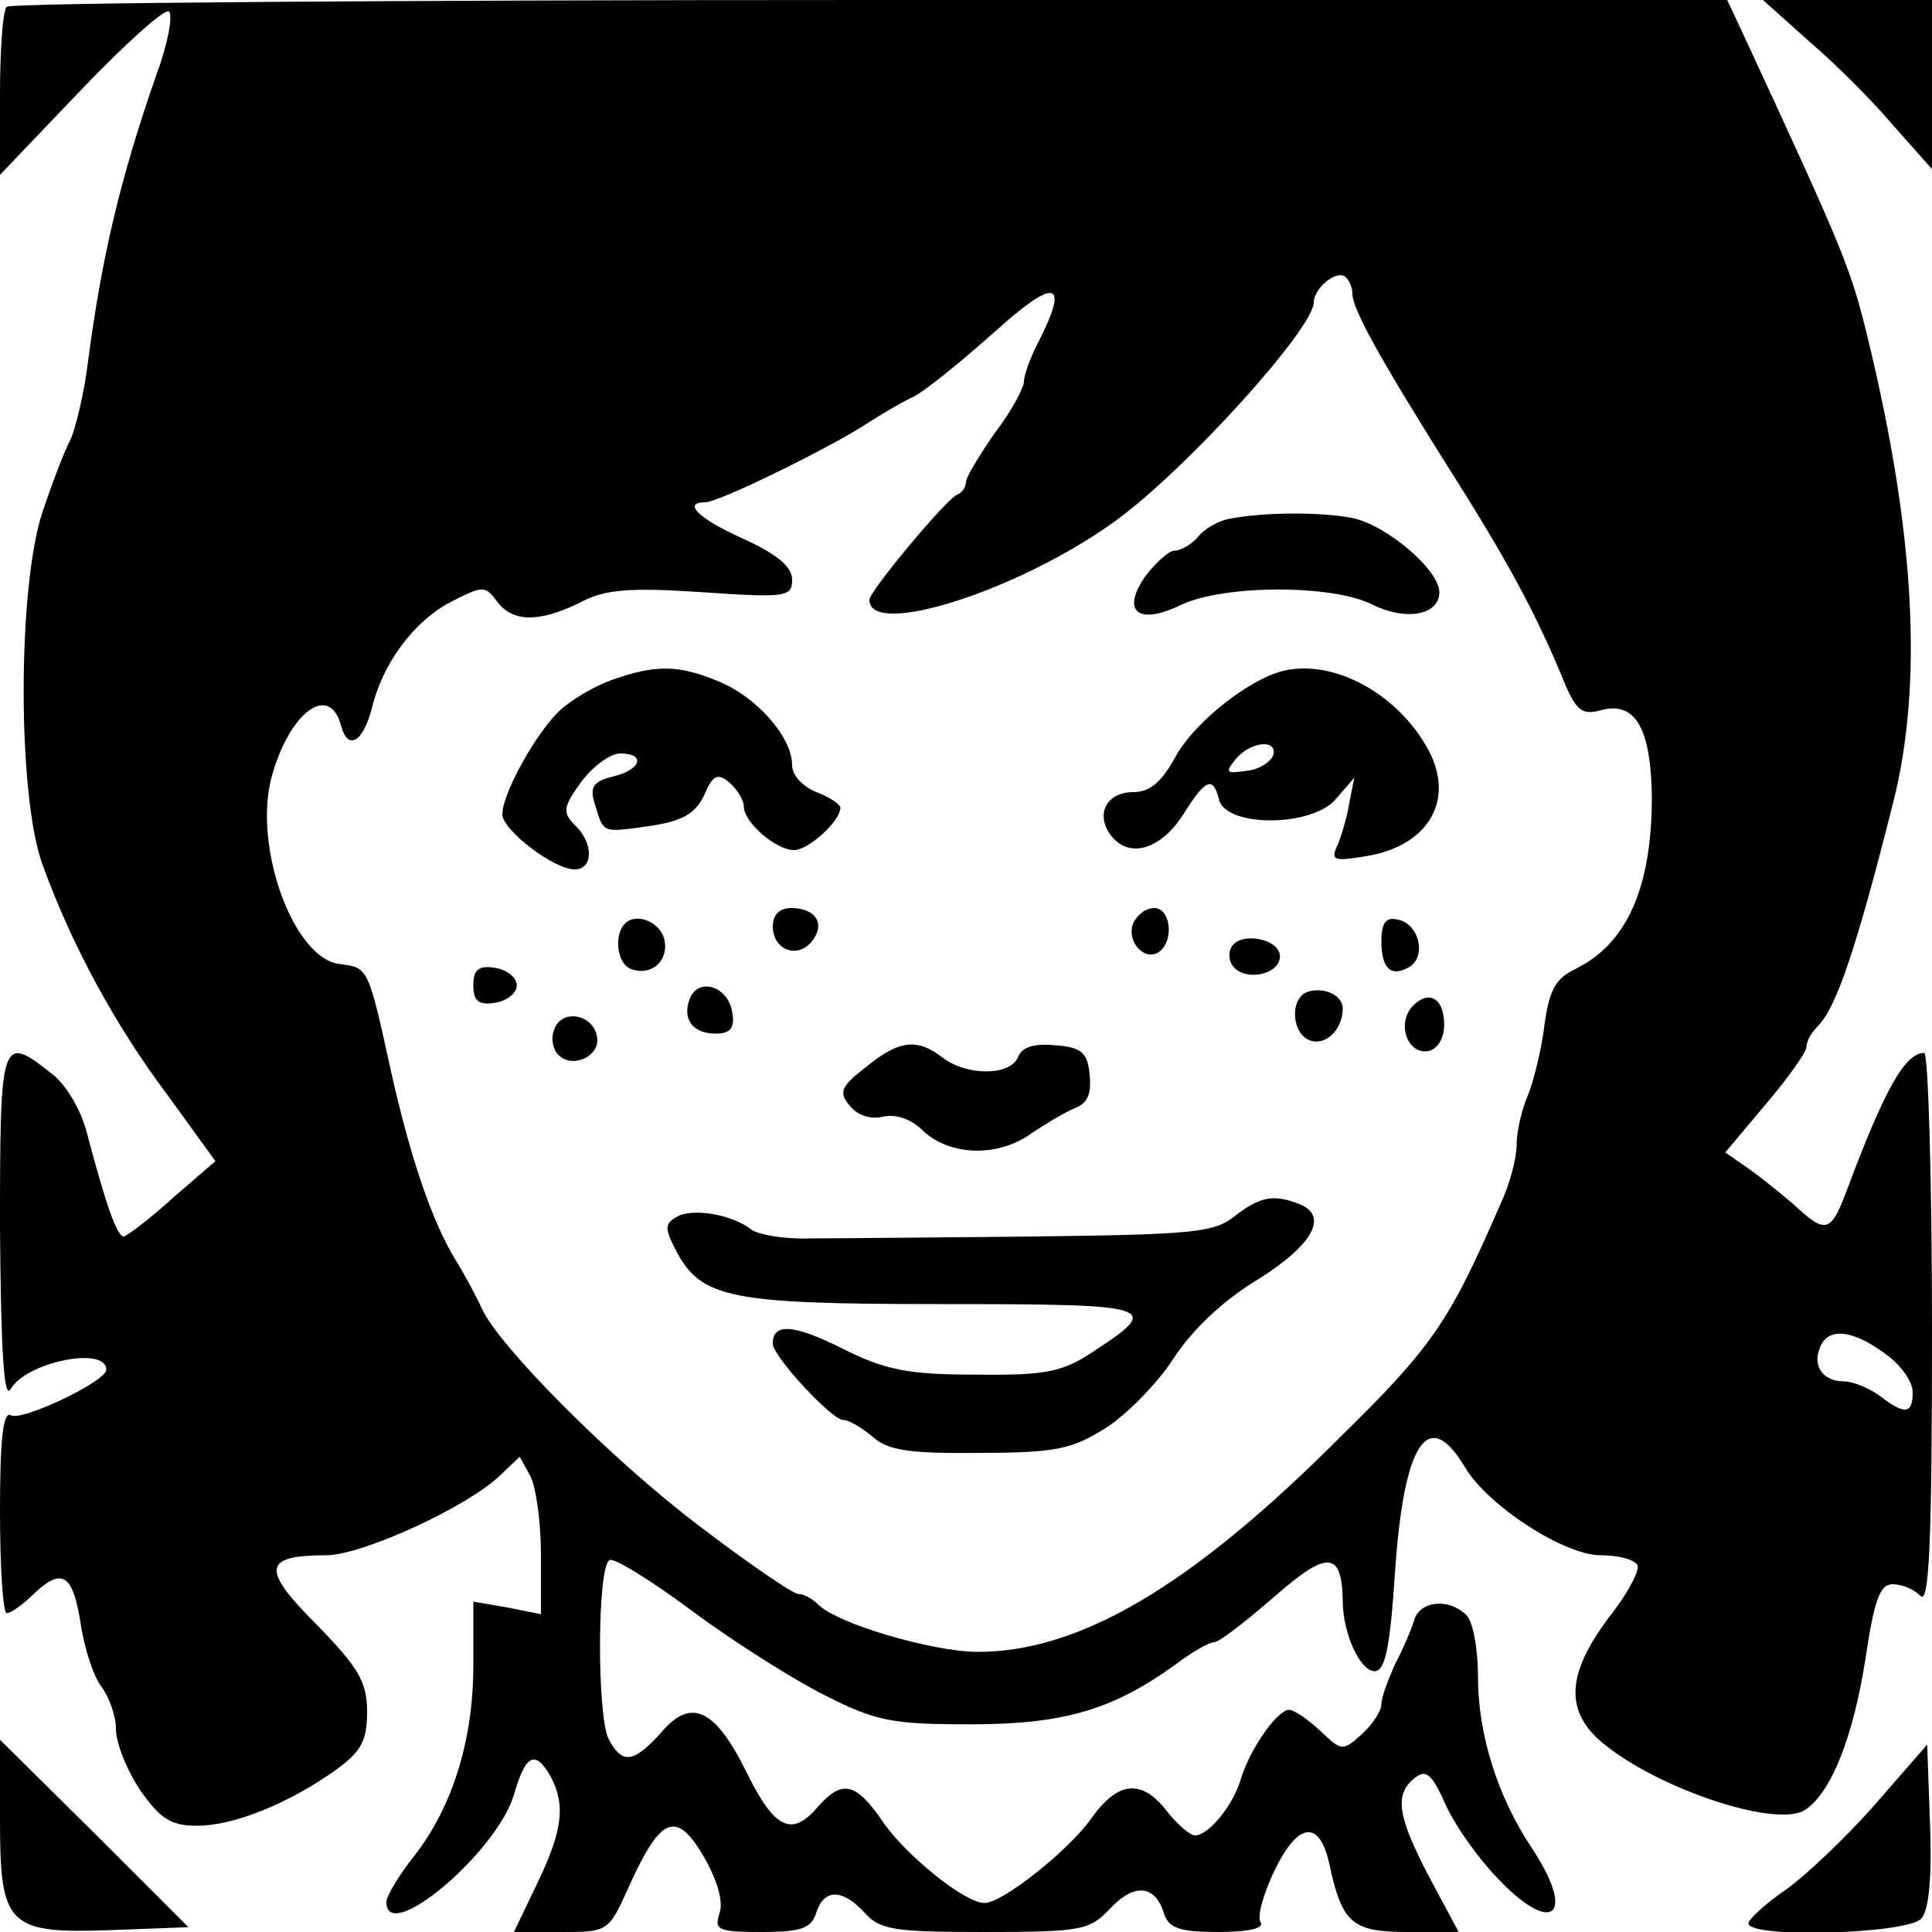
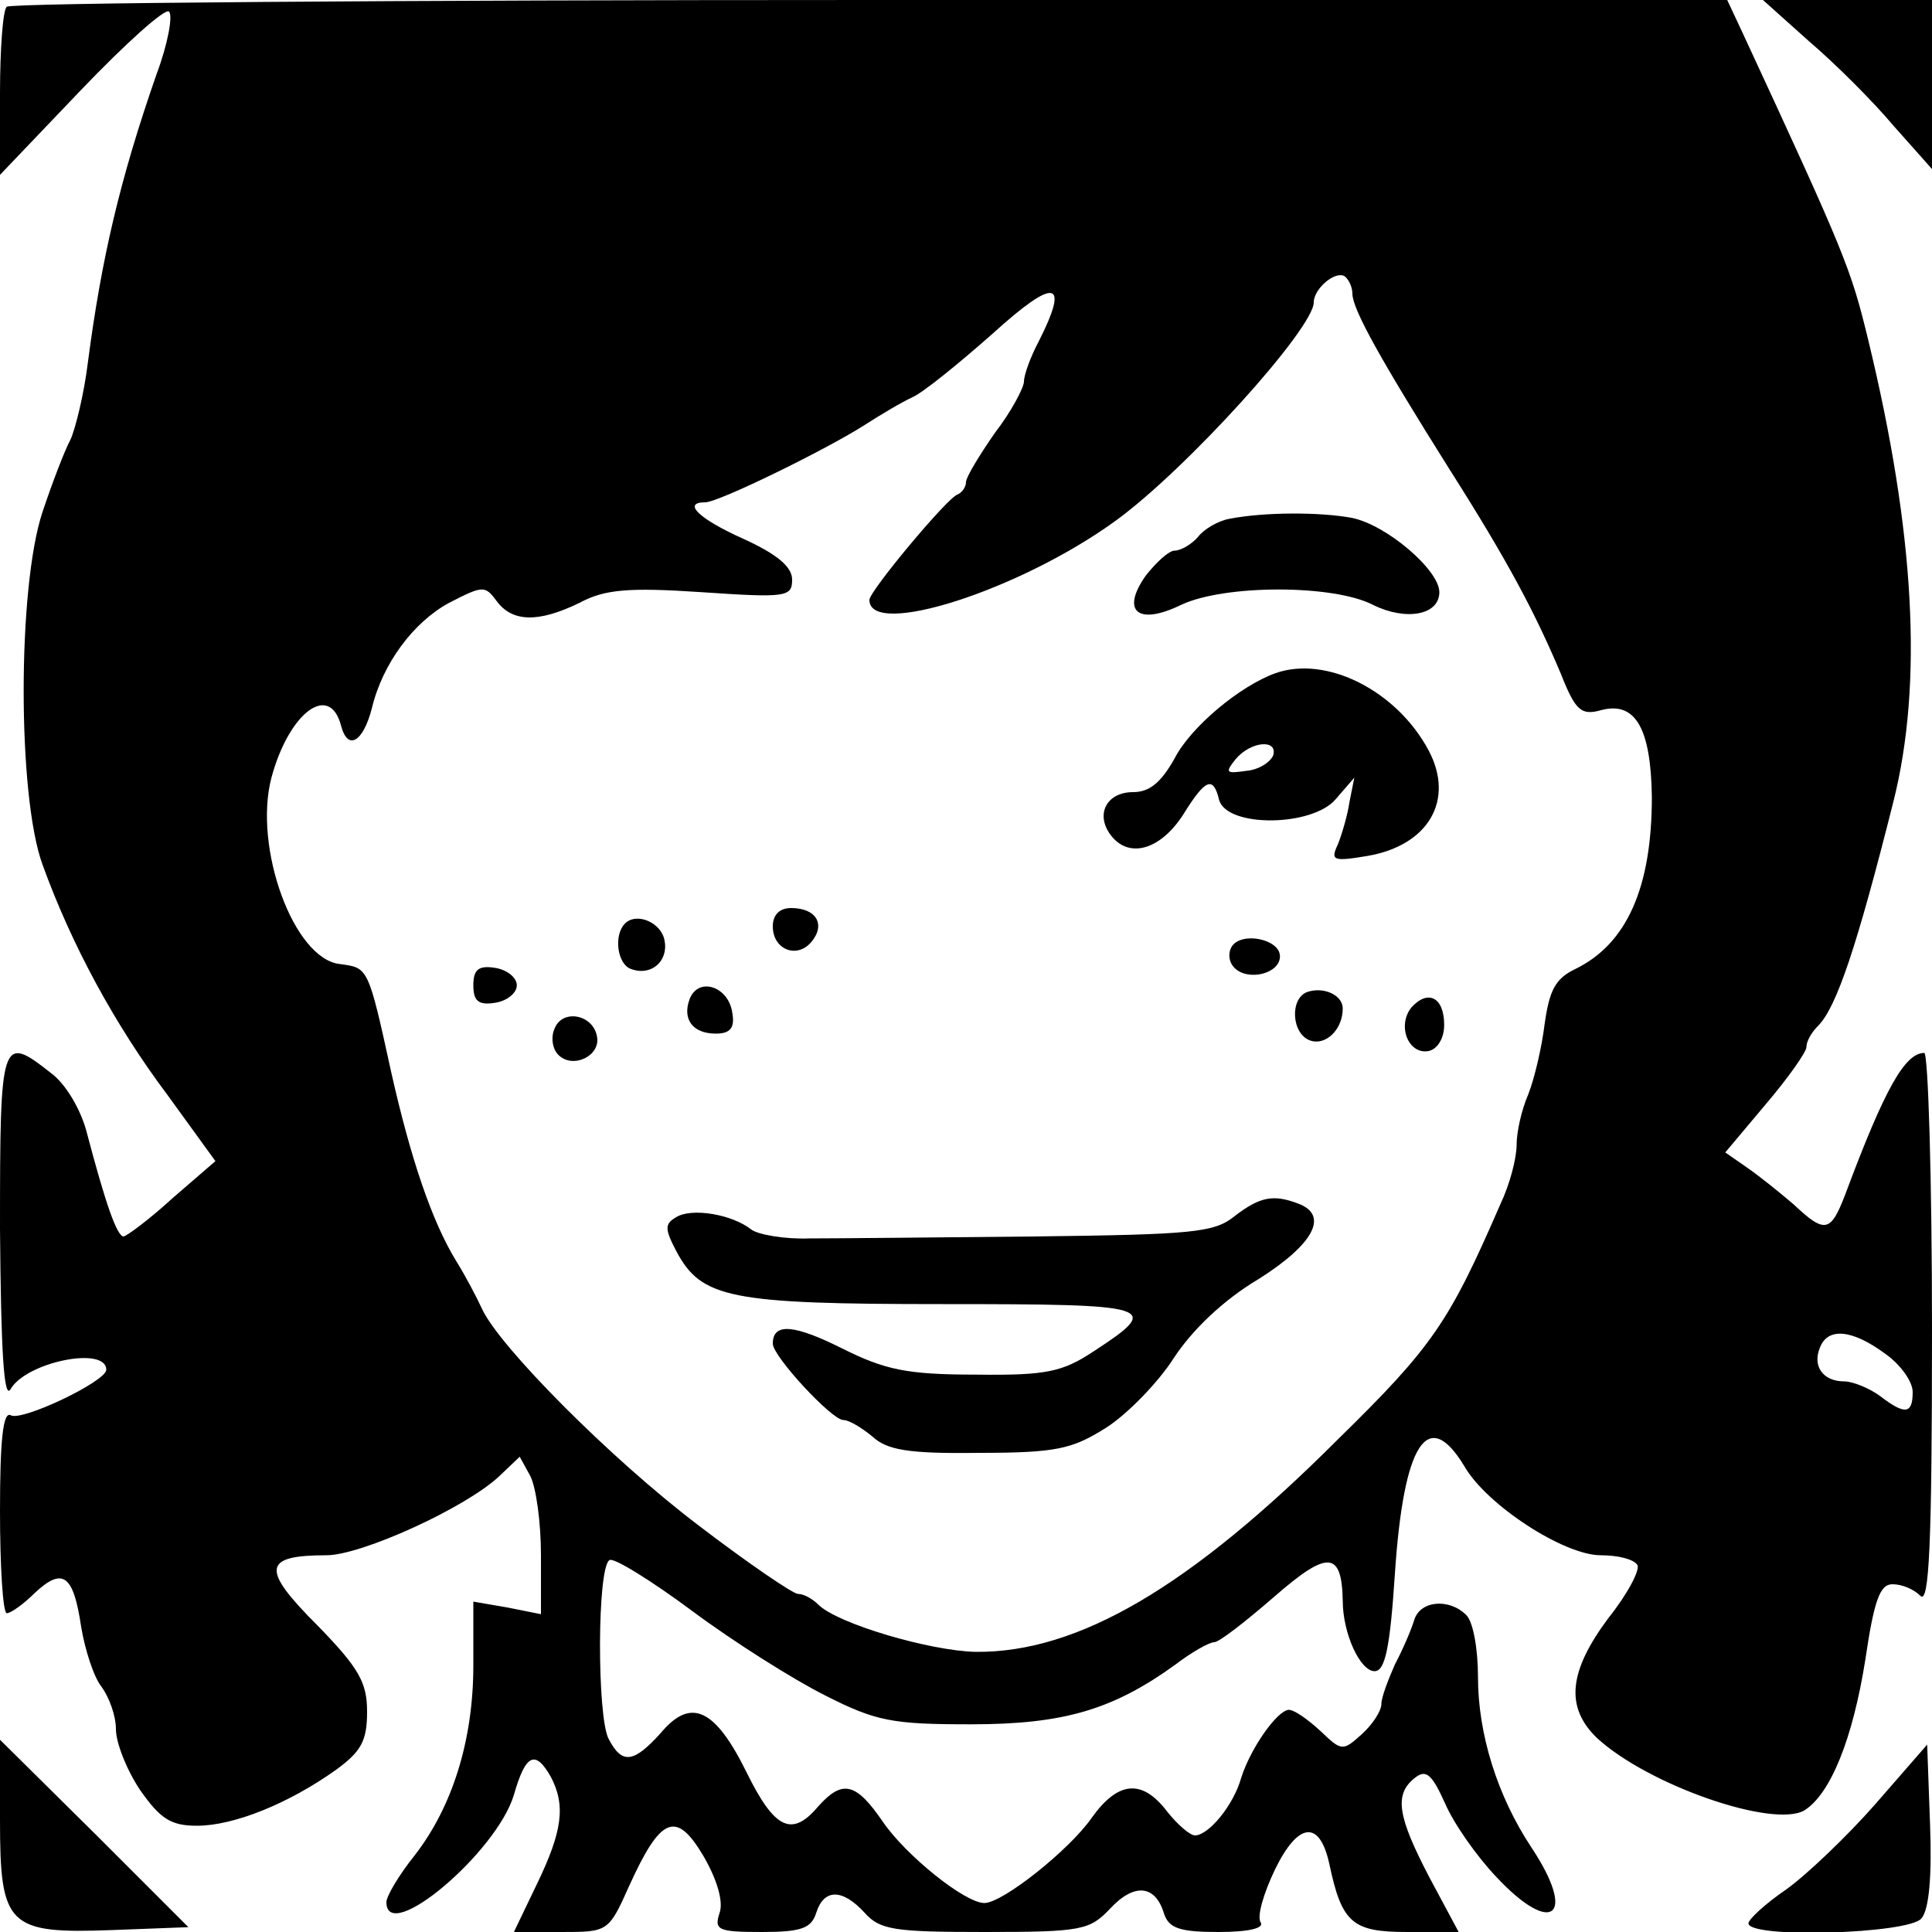
<svg xmlns="http://www.w3.org/2000/svg" version="1.0" width="200pt" height="200pt" viewBox="0 0 200 200" preserveAspectRatio="xMidYMid meet">
  <g transform="translate(0,200) scale(0.1,-0.1)" fill="#000000" stroke="none">
    <path d="M7 1993 c-4 -3 -7 -44 -7 -90 l0 -84 84 88 c46 48 87 85 91 81 4 -4 -1 -33 -13 -65 -38 -109 -57 -191 -71 -298 -4 -33 -13 -69 -18 -80 -6 -11 -19 -45 -29 -75 -26 -78 -26 -294 0 -365 30 -83 75 -166 129 -238 l50 -69 -44 -38 c-24 -22 -47 -39 -51 -40 -7 0 -19 35 -38 107 -6 24 -22 51 -37 62 -52 41 -53 37 -53 -161 1 -127 4 -178 11 -166 16 28 99 45 99 20 0 -12 -88 -54 -99 -47 -8 4 -11 -27 -11 -99 0 -58 3 -106 7 -106 4 0 17 9 29 21 29 27 40 19 48 -35 4 -24 13 -52 21 -62 8 -11 15 -30 15 -44 0 -14 11 -42 25 -63 21 -30 32 -37 59 -37 38 0 95 23 144 58 26 19 32 30 32 60 0 30 -8 45 -52 90 -58 58 -56 72 10 72 36 0 144 49 179 82 l21 20 11 -20 c6 -12 11 -48 11 -82 l0 -61 -35 7 -35 6 0 -66 c0 -78 -22 -147 -61 -197 -16 -20 -29 -42 -29 -48 0 -45 114 51 132 111 12 42 22 47 38 19 16 -30 12 -57 -14 -111 l-24 -50 49 0 c48 0 49 0 70 47 33 73 49 79 77 32 14 -24 21 -47 17 -59 -6 -18 -2 -20 44 -20 41 0 51 4 56 20 8 25 27 25 50 0 16 -18 31 -20 125 -20 100 0 108 2 129 24 25 27 47 25 56 -5 5 -15 16 -19 56 -19 32 0 48 4 44 10 -4 6 3 30 15 55 24 49 46 51 56 6 13 -62 24 -71 81 -71 l53 0 -30 56 c-33 63 -37 86 -16 103 12 10 18 5 32 -26 9 -21 33 -55 53 -76 58 -62 84 -41 36 31 -35 53 -55 117 -55 176 0 29 -5 57 -12 64 -18 18 -48 15 -54 -5 -3 -10 -12 -31 -20 -46 -7 -16 -14 -34 -14 -41 0 -7 -9 -21 -20 -31 -20 -18 -21 -18 -43 3 -13 12 -27 22 -33 22 -12 -1 -39 -39 -49 -70 -8 -29 -34 -60 -48 -60 -5 0 -18 11 -29 25 -26 34 -51 31 -78 -7 -23 -33 -92 -88 -111 -88 -20 0 -81 49 -105 84 -28 41 -42 44 -67 16 -27 -32 -45 -24 -74 35 -33 67 -58 78 -89 41 -28 -31 -40 -33 -54 -6 -12 23 -12 178 1 185 4 3 43 -21 86 -53 43 -32 105 -71 137 -87 53 -27 70 -30 151 -30 96 0 147 15 212 62 17 13 35 23 40 23 5 0 32 21 62 47 55 48 70 48 71 -4 0 -34 18 -73 33 -73 11 0 16 25 21 101 9 135 34 174 72 111 23 -40 103 -92 141 -92 18 0 34 -4 38 -10 3 -5 -10 -30 -30 -55 -41 -55 -45 -92 -12 -124 53 -49 183 -94 215 -75 27 17 50 74 63 156 9 61 15 78 28 78 10 0 22 -5 29 -12 9 -9 12 52 12 275 0 158 -4 287 -8 287 -20 0 -41 -37 -82 -147 -15 -39 -21 -40 -53 -10 -14 12 -35 29 -48 38 l-23 16 42 50 c23 27 42 54 42 59 0 6 5 15 12 22 19 19 40 81 78 232 31 123 22 280 -26 478 -18 74 -23 87 -131 320 l-15 32 -887 0 c-488 0 -891 -3 -894 -7z m1393 -297 c0 -16 29 -68 100 -181 61 -96 89 -149 116 -213 15 -38 21 -43 42 -37 35 9 51 -19 52 -90 0 -94 -26 -152 -79 -178 -21 -10 -27 -22 -32 -57 -3 -25 -11 -58 -17 -73 -7 -16 -12 -39 -12 -52 0 -14 -7 -41 -17 -62 -53 -122 -70 -147 -168 -243 -153 -153 -269 -221 -375 -220 -47 1 -143 29 -163 49 -6 6 -15 11 -21 11 -5 0 -52 32 -103 71 -91 69 -206 185 -224 224 -5 11 -17 34 -27 50 -25 41 -47 106 -67 195 -24 110 -24 108 -53 112 -48 5 -90 121 -71 193 18 67 60 99 72 54 7 -27 23 -17 32 18 11 46 43 89 80 109 35 18 37 18 49 2 16 -22 43 -23 86 -2 26 14 51 16 126 11 88 -6 94 -5 94 13 0 13 -15 26 -50 42 -47 21 -64 38 -40 38 14 0 126 55 165 80 17 11 39 24 50 29 11 5 48 35 83 66 64 58 80 56 47 -9 -8 -15 -15 -34 -15 -41 0 -6 -13 -31 -30 -53 -16 -23 -30 -46 -30 -51 0 -5 -4 -11 -9 -13 -11 -4 -91 -100 -91 -109 0 -40 156 10 255 82 73 53 205 199 205 226 0 14 22 33 32 27 4 -3 8 -11 8 -18z m551 -1097 c16 -11 29 -29 29 -40 0 -23 -8 -24 -34 -4 -11 8 -28 15 -37 15 -22 0 -33 16 -25 35 8 21 33 19 67 -6z" />
    <path d="M1273 1463 c-12 -2 -27 -11 -33 -19 -7 -8 -18 -14 -24 -14 -6 0 -19 -12 -30 -26 -26 -37 -8 -52 37 -30 45 21 157 21 198 0 34 -17 69 -11 69 13 0 23 -55 70 -91 77 -33 6 -90 6 -126 -1z" />
-     <path d="M633 1296 c-17 -6 -41 -20 -53 -31 -24 -22 -60 -86 -60 -108 0 -16 53 -57 75 -57 19 0 20 27 0 46 -13 13 -12 19 7 45 12 16 30 29 40 29 27 0 22 -17 -8 -24 -20 -5 -24 -11 -18 -29 9 -30 7 -29 57 -22 34 5 47 13 56 32 9 21 14 23 26 13 8 -7 15 -18 15 -25 0 -16 33 -45 52 -45 15 0 48 30 48 44 0 3 -11 11 -25 16 -14 6 -25 17 -25 28 0 29 -37 71 -77 87 -41 17 -65 17 -110 1z" />
    <path d="M1320 1303 c-36 -13 -87 -55 -104 -88 -14 -25 -26 -35 -43 -35 -28 0 -40 -24 -22 -46 19 -23 51 -13 74 23 23 37 31 40 37 15 8 -29 97 -28 121 1 l19 22 -5 -25 c-2 -14 -8 -34 -12 -44 -8 -17 -5 -18 31 -12 63 11 90 58 63 109 -33 62 -106 99 -159 80z m-2 -85 c-3 -7 -15 -15 -28 -16 -21 -3 -22 -2 -11 12 16 19 44 21 39 4z" />
    <path d="M800 1041 c0 -24 25 -34 40 -16 15 18 5 35 -21 35 -12 0 -19 -7 -19 -19z" />
-     <path d="M1173 1044 c-7 -18 11 -39 26 -30 17 11 13 46 -4 46 -9 0 -18 -7 -22 -16z" />
    <path d="M647 1044 c-12 -12 -8 -42 6 -47 21 -8 39 8 35 29 -3 19 -29 30 -41 18z" />
-     <path d="M1430 1026 c0 -29 10 -38 29 -27 18 11 10 45 -12 49 -12 3 -17 -3 -17 -22z" />
    <path d="M1275 1020 c-4 -7 -3 -16 3 -22 14 -14 47 -6 47 12 0 18 -40 26 -50 10z" />
    <path d="M490 980 c0 -16 5 -21 23 -18 12 2 22 10 22 18 0 8 -10 16 -22 18 -18 3 -23 -2 -23 -18z" />
    <path d="M714 966 c-8 -21 3 -36 27 -36 15 0 20 6 17 22 -4 27 -35 37 -44 14z" />
    <path d="M1353 973 c-18 -7 -16 -43 3 -50 16 -6 34 11 34 33 0 14 -20 23 -37 17z" />
    <path d="M1461 957 c-15 -19 -3 -49 18 -45 9 2 16 13 16 27 0 29 -17 37 -34 18z" />
    <path d="M574 935 c-4 -9 -2 -21 4 -27 15 -15 44 -1 40 19 -4 23 -36 29 -44 8z" />
-     <path d="M896 895 c-26 -20 -28 -26 -16 -40 8 -10 22 -14 34 -11 13 3 29 -2 42 -15 28 -26 78 -27 112 -2 15 10 35 22 45 26 13 5 17 15 15 34 -2 23 -8 29 -36 31 -22 2 -34 -2 -38 -12 -8 -20 -53 -20 -78 -1 -27 21 -46 18 -80 -10z" />
    <path d="M1278 741 c-21 -17 -43 -19 -208 -21 -102 -1 -206 -2 -232 -2 -26 -1 -53 4 -60 9 -20 16 -62 23 -78 13 -12 -7 -12 -12 0 -35 26 -49 55 -55 276 -55 220 0 228 -2 156 -49 -32 -21 -48 -25 -122 -24 -71 0 -94 5 -138 27 -50 25 -72 27 -72 5 0 -13 61 -79 73 -79 6 0 19 -8 30 -17 15 -14 37 -18 110 -17 81 0 97 4 132 26 22 14 54 47 70 72 19 29 51 60 88 82 57 36 73 66 41 78 -26 10 -40 7 -66 -13z" />
    <path d="M1873 1957 c27 -23 66 -62 87 -87 l40 -45 0 88 0 87 -87 0 -88 0 48 -43z" />
    <path d="M0 116 c0 -110 8 -118 116 -114 l79 3 -97 97 -98 97 0 -83z" />
    <path d="M1941 132 c-29 -33 -71 -73 -92 -88 -22 -15 -39 -31 -39 -35 0 -16 166 -11 179 5 8 9 11 44 9 97 l-3 83 -54 -62z" />
  </g>
</svg>